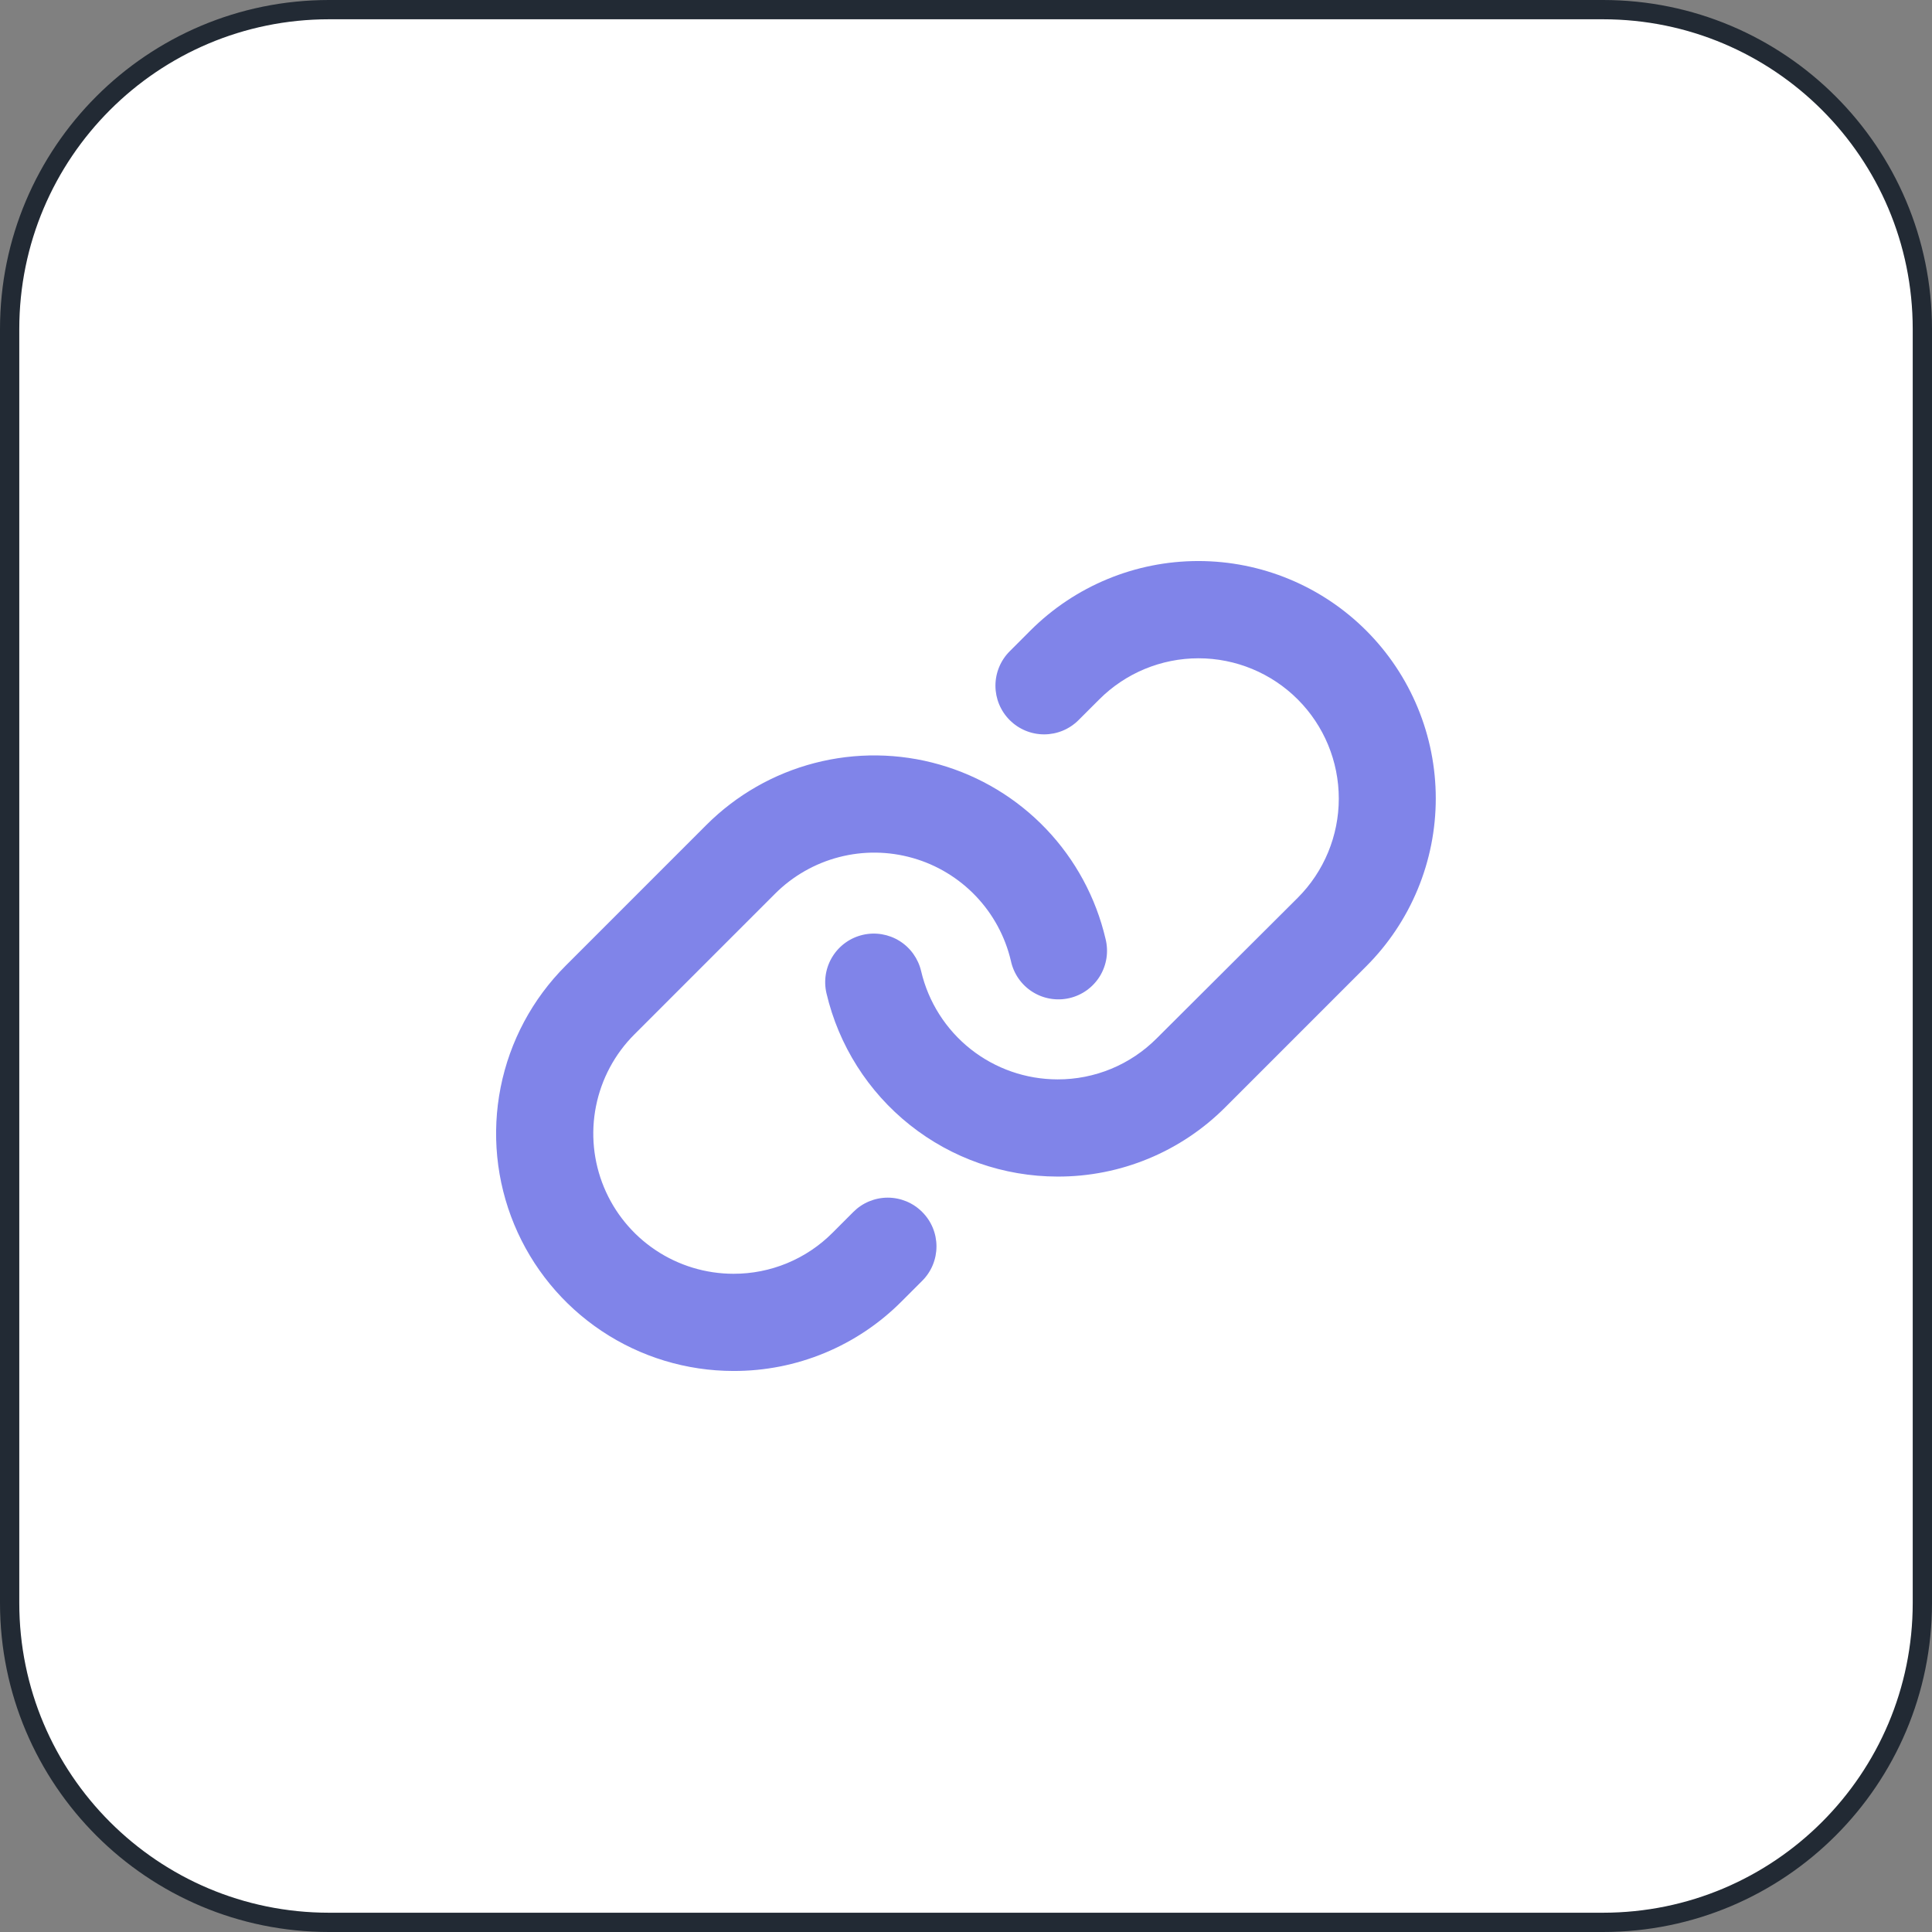
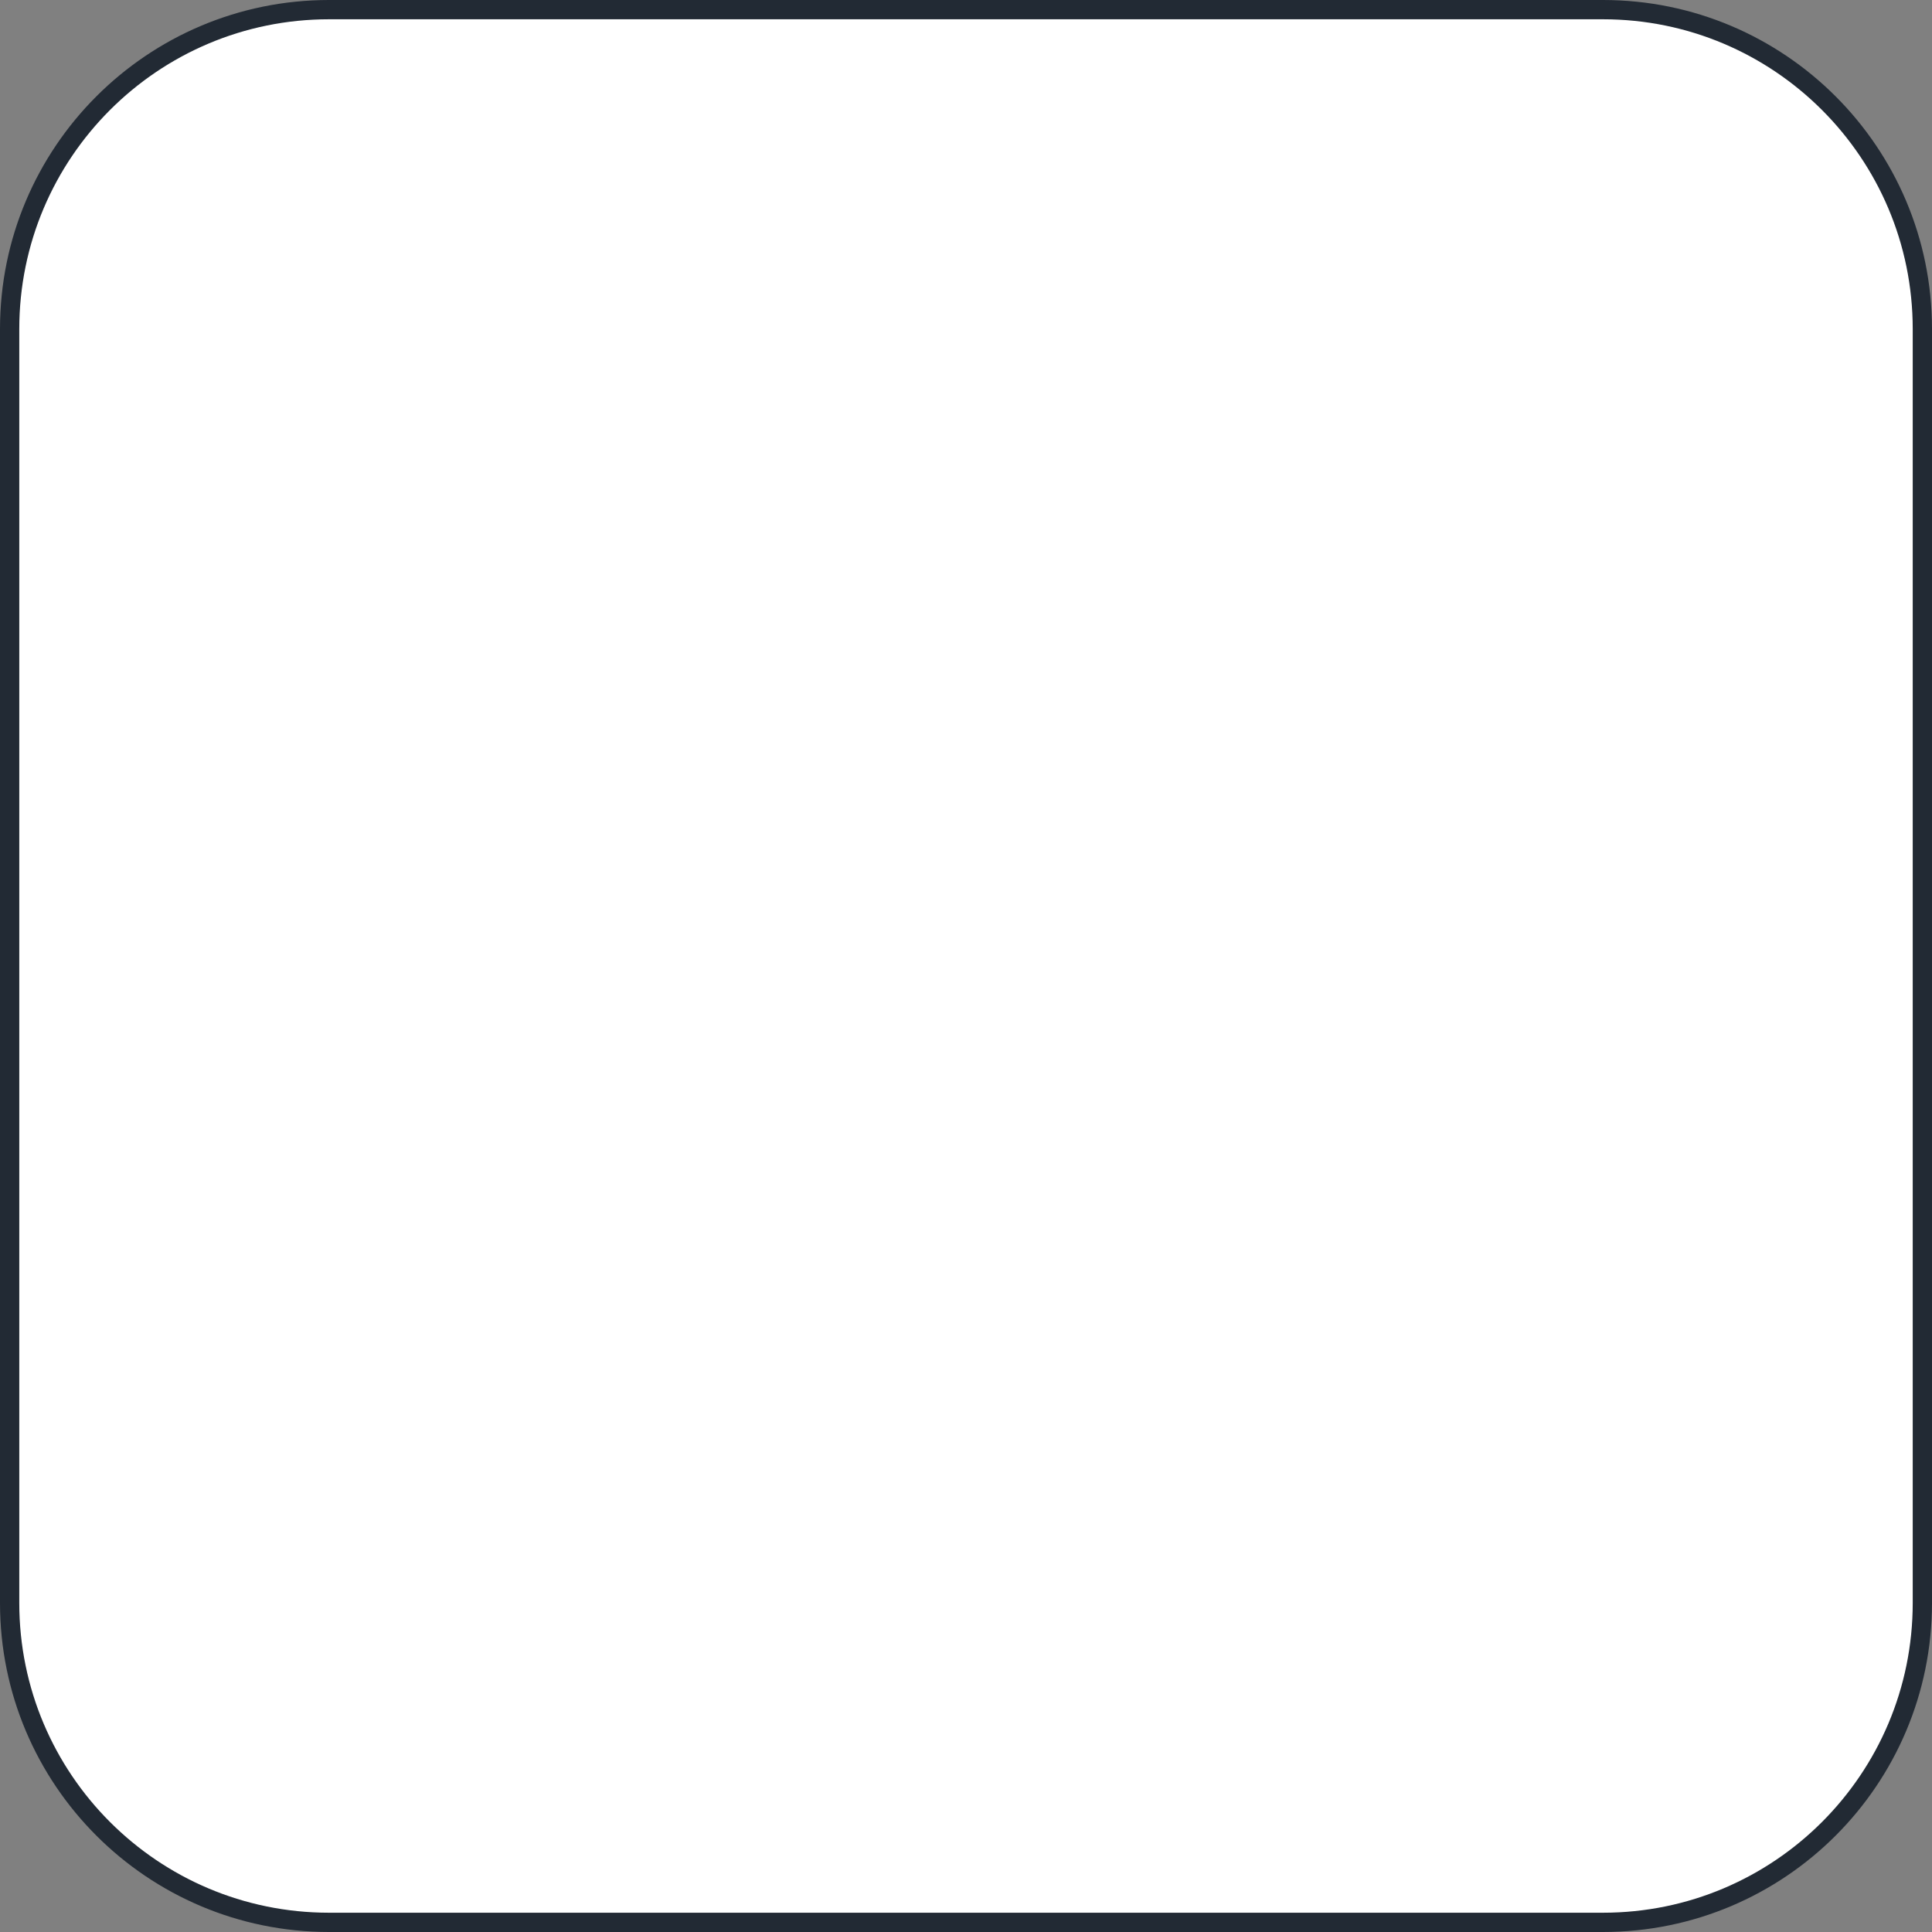
<svg xmlns="http://www.w3.org/2000/svg" width="92" height="92" viewBox="0 0 92 92" fill="none">
  <rect x="0" y="0" width="92" height="92" fill="#808080" stroke="none" />
  <path d="M15.668 0.459H76.332C84.732 0.459 91.541 7.268 91.541 15.668V76.332C91.541 84.732 84.732 91.541 76.332 91.541H15.668C7.268 91.541 0.459 84.732 0.459 76.332V15.668C0.459 7.268 7.268 0.459 15.668 0.459Z" fill="white" stroke="#222A34" stroke-width="0.918" />
-   <path d="M43.914 57.713C44.13 57.928 44.301 58.183 44.418 58.465C44.534 58.746 44.594 59.047 44.594 59.352C44.594 59.657 44.534 59.958 44.418 60.239C44.301 60.521 44.13 60.776 43.914 60.991L42.927 61.978C41.879 63.03 40.632 63.864 39.26 64.431C37.888 64.999 36.417 65.288 34.932 65.284C32.695 65.284 30.509 64.622 28.65 63.38C26.79 62.138 25.341 60.372 24.485 58.306C23.629 56.24 23.405 53.967 23.841 51.773C24.278 49.58 25.355 47.566 26.937 45.985L33.638 39.283C35.063 37.858 36.843 36.84 38.794 36.334C40.745 35.828 42.796 35.853 44.734 36.406C46.673 36.959 48.428 38.019 49.819 39.478C51.209 40.937 52.184 42.742 52.644 44.704C52.72 45.002 52.735 45.313 52.69 45.618C52.644 45.922 52.538 46.215 52.379 46.478C52.218 46.741 52.008 46.969 51.758 47.15C51.509 47.331 51.226 47.459 50.926 47.529C50.626 47.599 50.315 47.608 50.012 47.556C49.708 47.505 49.418 47.393 49.158 47.227C48.898 47.062 48.674 46.846 48.499 46.593C48.324 46.34 48.201 46.054 48.137 45.753C47.865 44.595 47.288 43.53 46.466 42.669C45.644 41.808 44.607 41.182 43.463 40.857C42.318 40.531 41.107 40.516 39.955 40.815C38.803 41.114 37.752 41.715 36.91 42.556L30.209 49.257C29.275 50.19 28.639 51.38 28.381 52.675C28.122 53.97 28.254 55.312 28.759 56.532C29.264 57.752 30.119 58.795 31.217 59.529C32.315 60.263 33.605 60.655 34.926 60.656C35.803 60.658 36.672 60.487 37.483 60.151C38.294 59.815 39.03 59.322 39.648 58.7L40.634 57.713C40.849 57.497 41.104 57.325 41.386 57.208C41.667 57.092 41.969 57.031 42.274 57.031C42.579 57.031 42.88 57.092 43.162 57.208C43.443 57.325 43.699 57.497 43.914 57.713ZM65.058 30.027C62.937 27.907 60.061 26.716 57.062 26.716C54.063 26.716 51.187 27.907 49.066 30.027L48.081 31.013C47.646 31.448 47.402 32.037 47.402 32.652C47.402 33.267 47.646 33.856 48.081 34.291C48.516 34.726 49.105 34.97 49.72 34.97C50.335 34.97 50.925 34.726 51.359 34.291L52.347 33.304C53.6 32.051 55.299 31.347 57.071 31.347C58.843 31.347 60.543 32.051 61.796 33.304C63.049 34.557 63.752 36.256 63.752 38.028C63.752 39.8 63.049 41.5 61.796 42.753L55.083 49.444C54.464 50.066 53.728 50.559 52.918 50.895C52.107 51.23 51.238 51.402 50.36 51.399C48.855 51.398 47.395 50.889 46.215 49.954C45.036 49.018 44.208 47.712 43.864 46.247C43.725 45.649 43.354 45.131 42.833 44.806C42.312 44.482 41.683 44.378 41.085 44.517C40.487 44.656 39.969 45.027 39.645 45.548C39.32 46.069 39.216 46.698 39.355 47.296C39.936 49.777 41.338 51.99 43.334 53.575C45.33 55.16 47.802 56.024 50.351 56.027H50.36C51.846 56.032 53.318 55.741 54.69 55.173C56.063 54.604 57.309 53.77 58.357 52.717L65.058 46.015C66.108 44.966 66.941 43.719 67.509 42.348C68.078 40.976 68.37 39.506 68.37 38.021C68.37 36.537 68.078 35.067 67.509 33.695C66.941 32.323 66.108 31.077 65.058 30.027Z" fill="#8084E9" />
</svg>